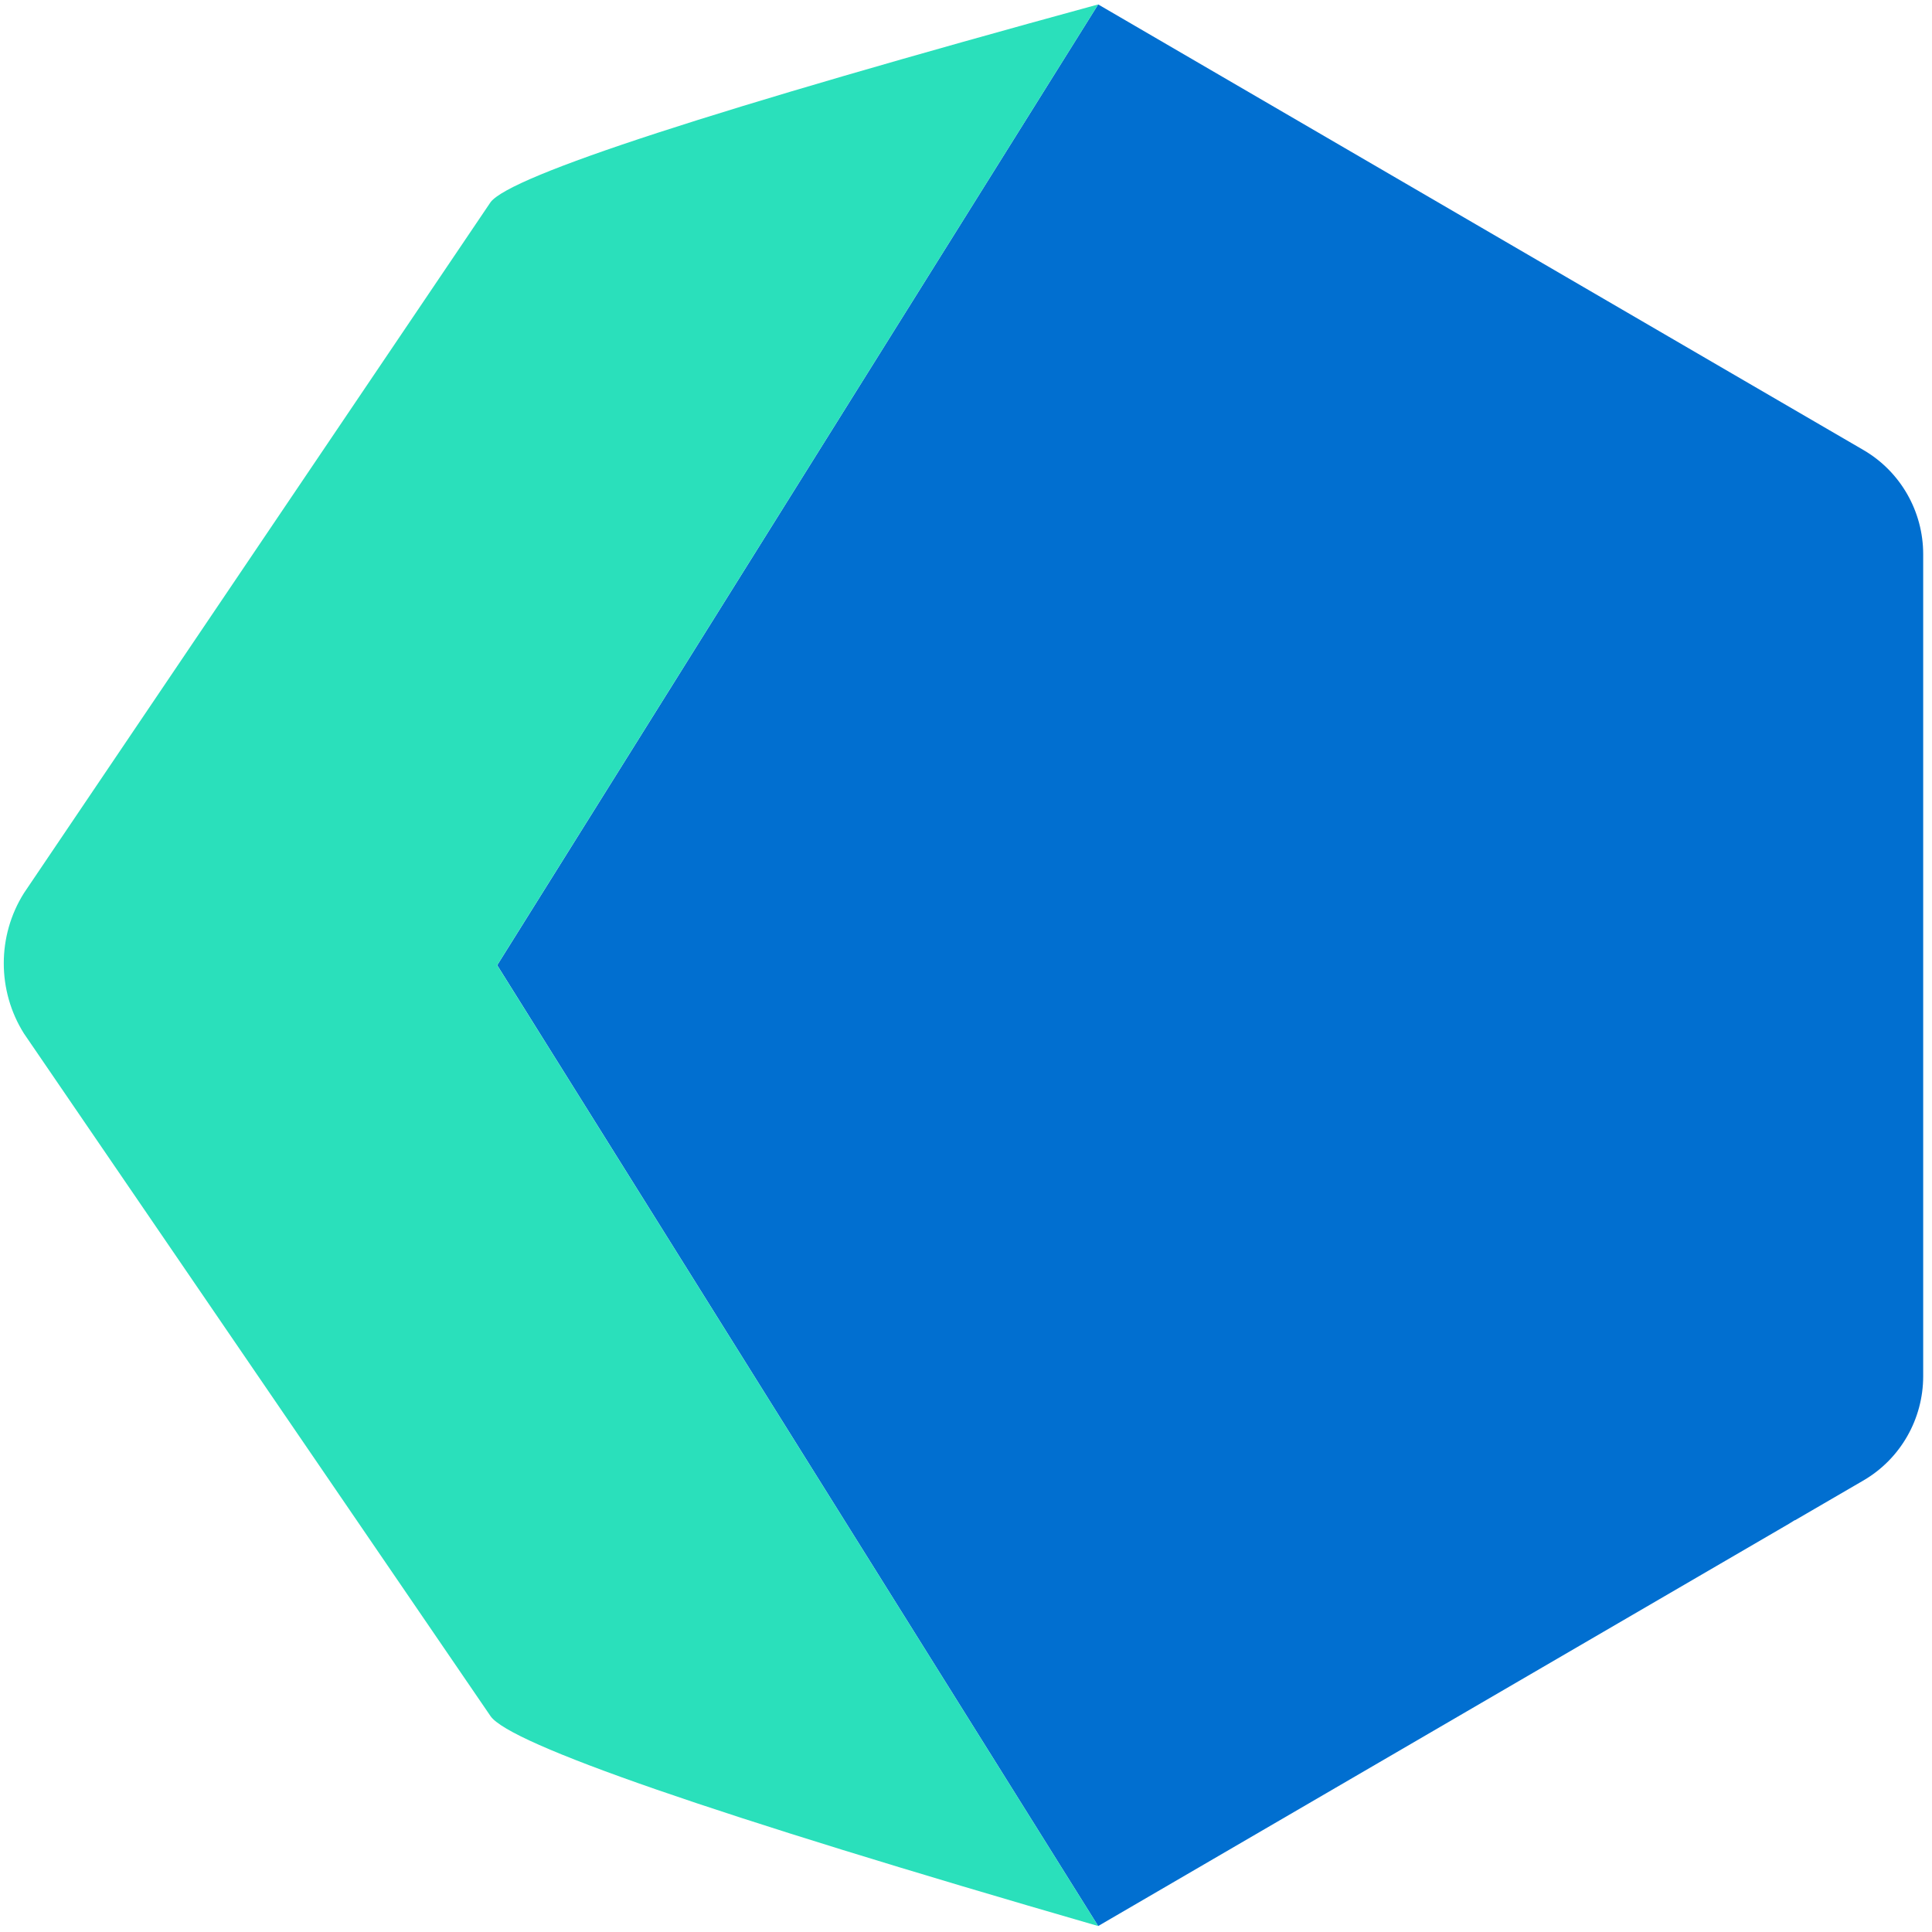
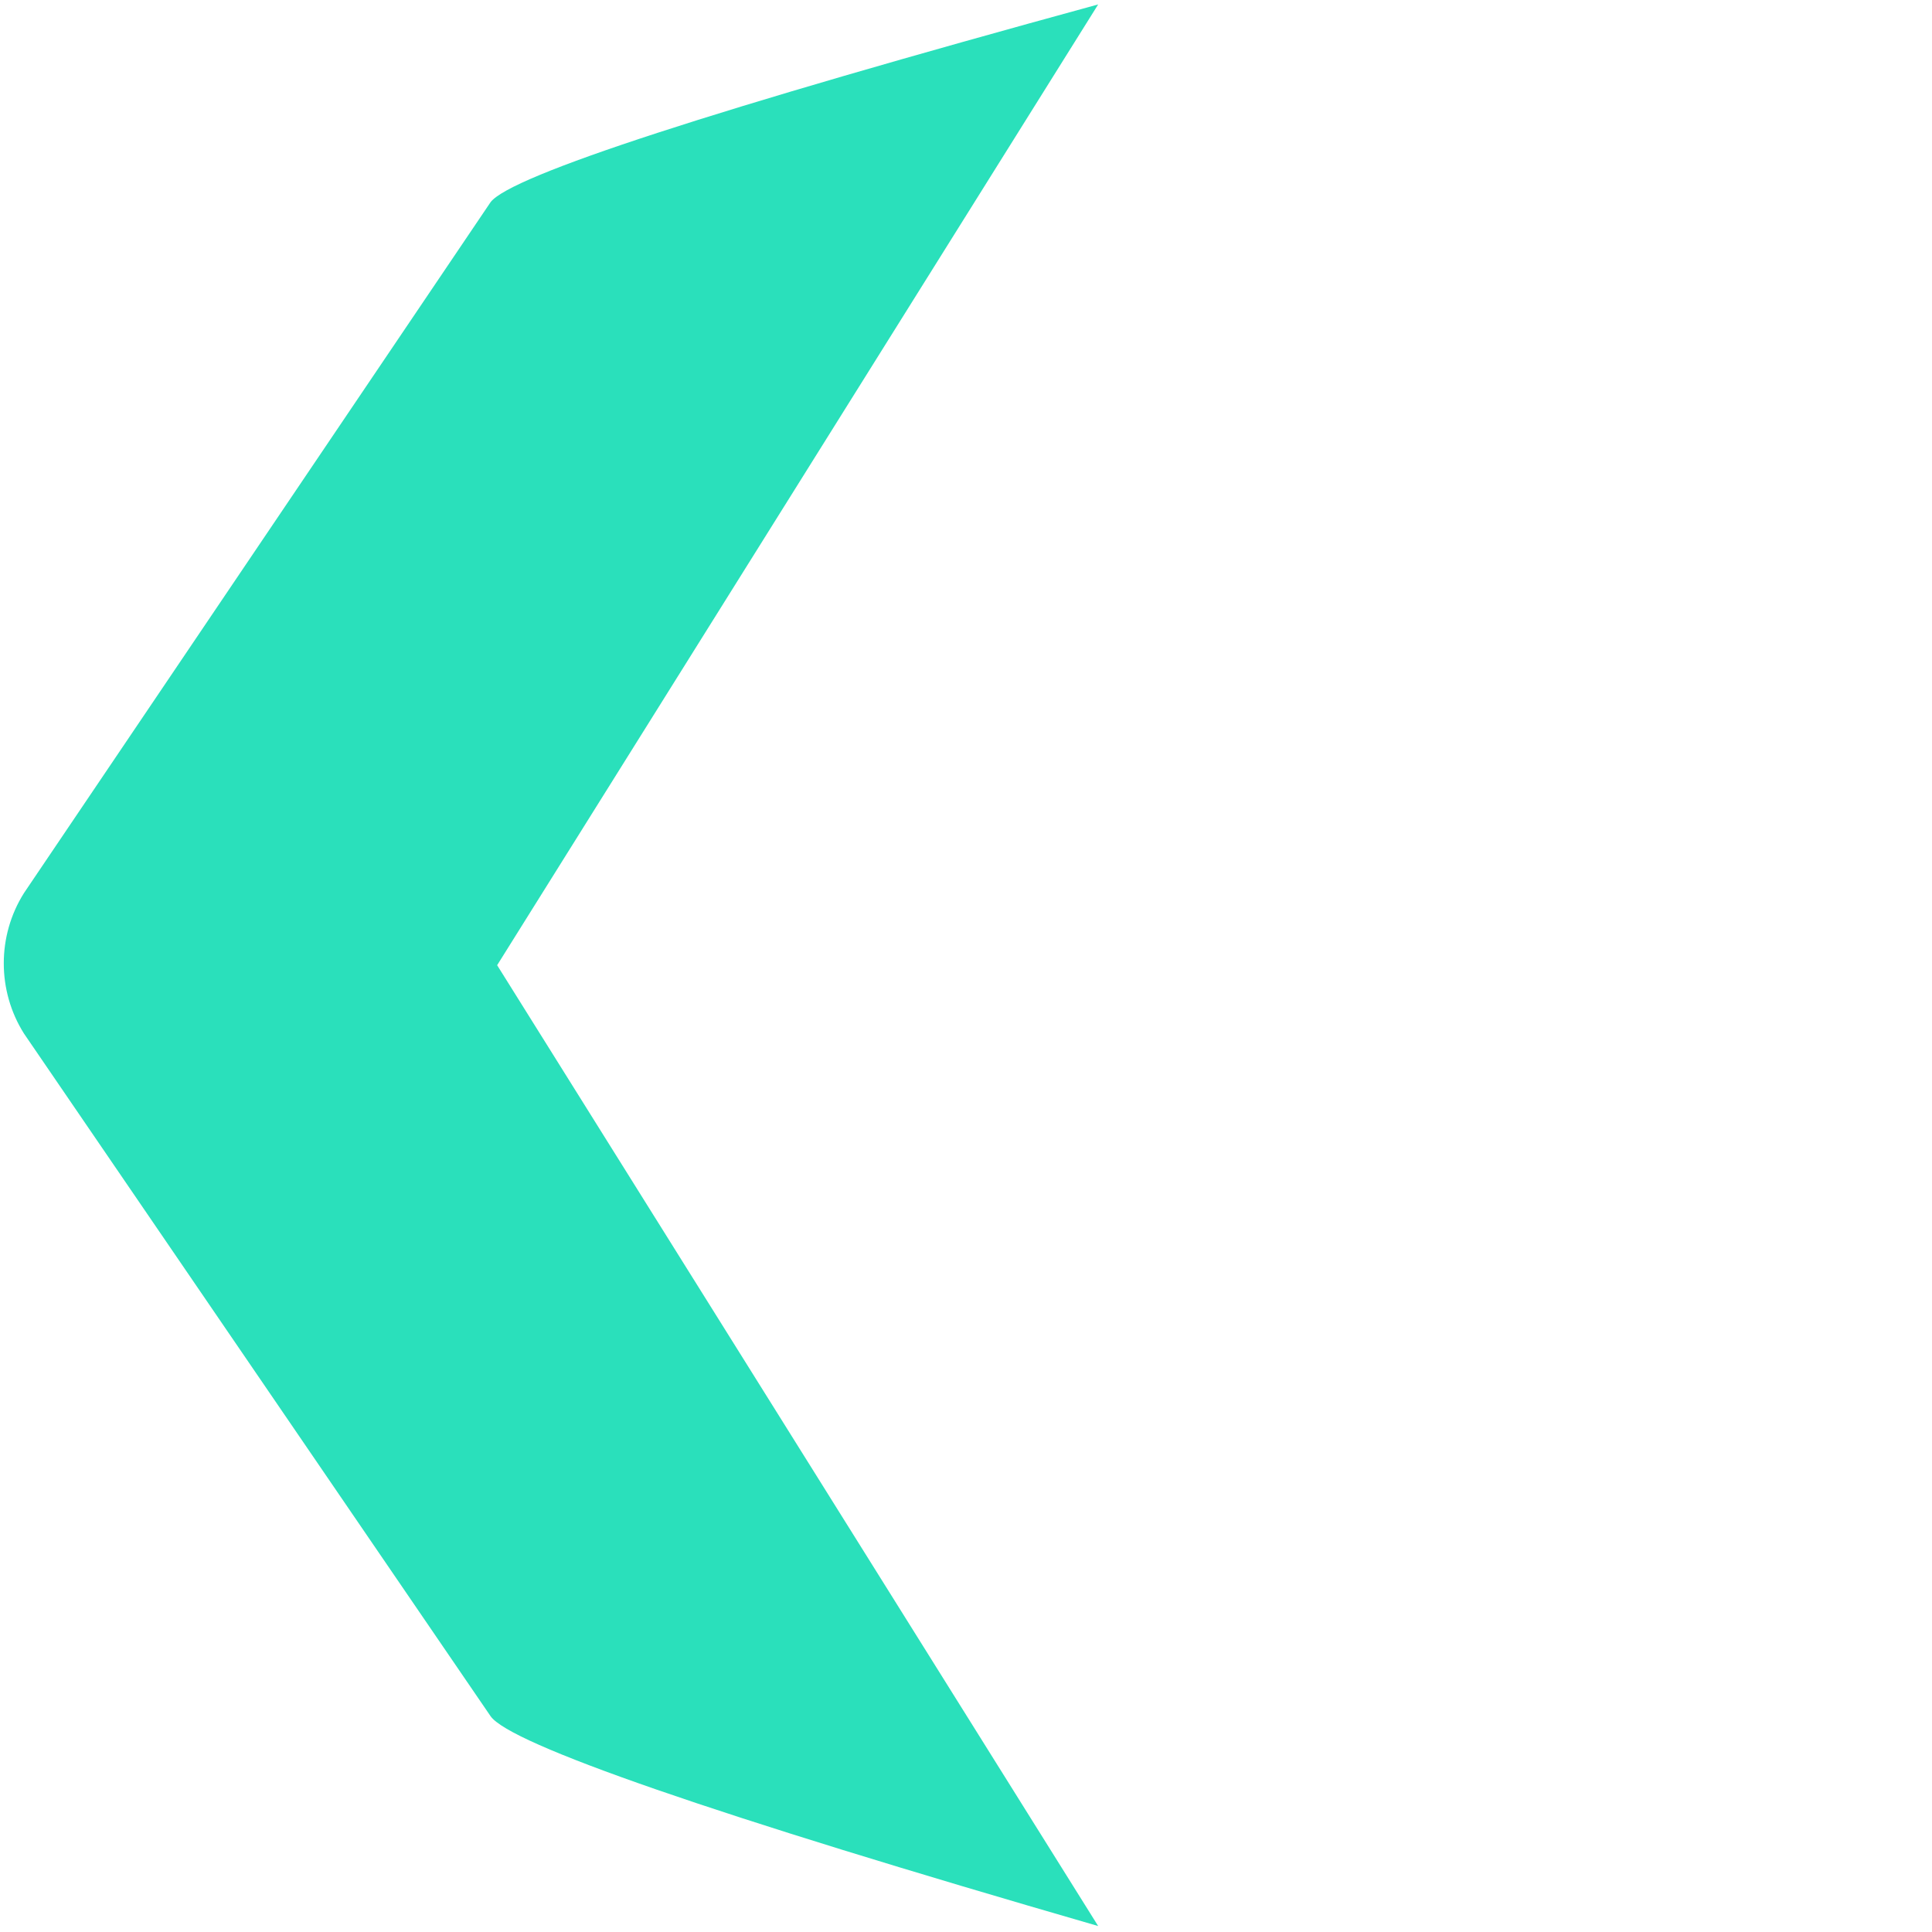
<svg xmlns="http://www.w3.org/2000/svg" width="34" height="34" viewBox="0 0 34 34" fill="none">
-   <path d="M19.326 0.078L30.428 6.543L32.796 7.921C33.445 8.3 33.845 8.998 33.845 9.754V24.218C33.845 24.974 33.445 25.673 32.796 26.052L31.591 26.753H31.584C31.551 26.773 31.519 26.795 31.486 26.814L19.326 33.895L8.75 16.986L19.326 0.078Z" fill="#016FD0" />
  <path d="M19.326 33.895C12.508 31.923 8.98 30.693 8.634 30.203L0.422 18.189C-0.052 17.437 -0.052 16.468 0.422 15.716L8.634 3.557C8.994 3.089 12.557 1.929 19.326 0.078L8.749 16.986L19.326 33.895V33.895Z" fill="#2AE0BB" />
</svg>